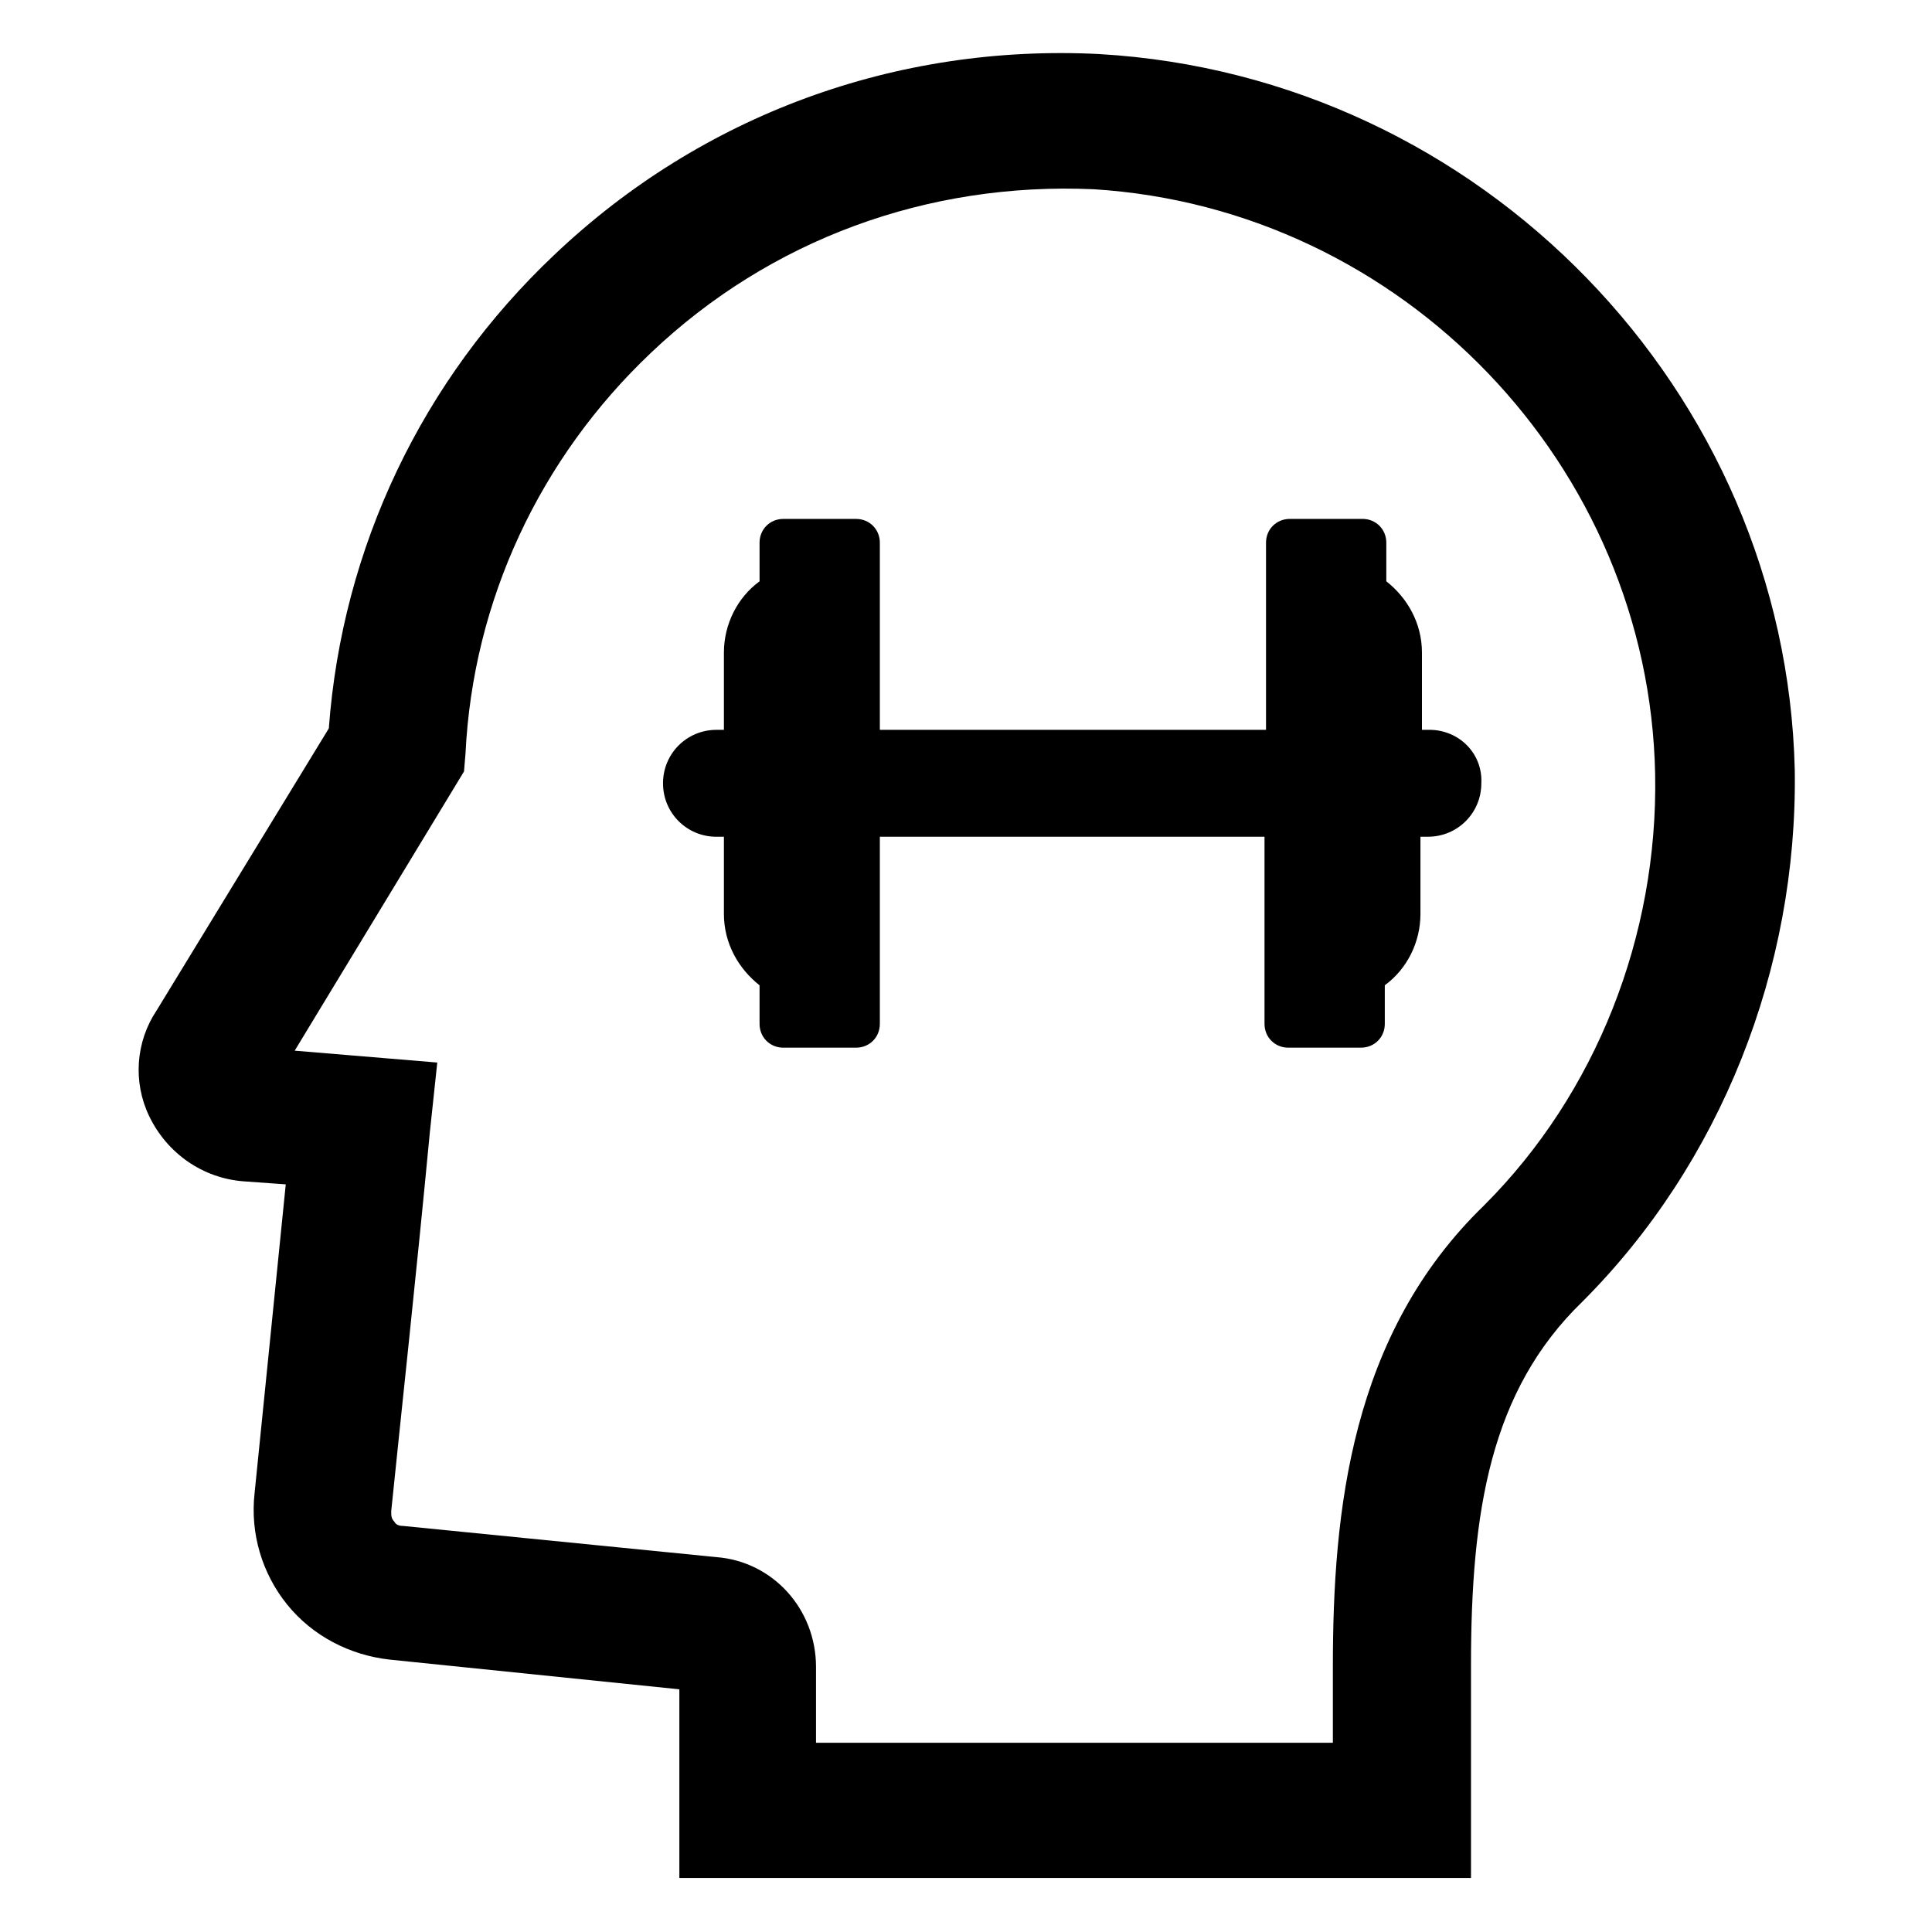
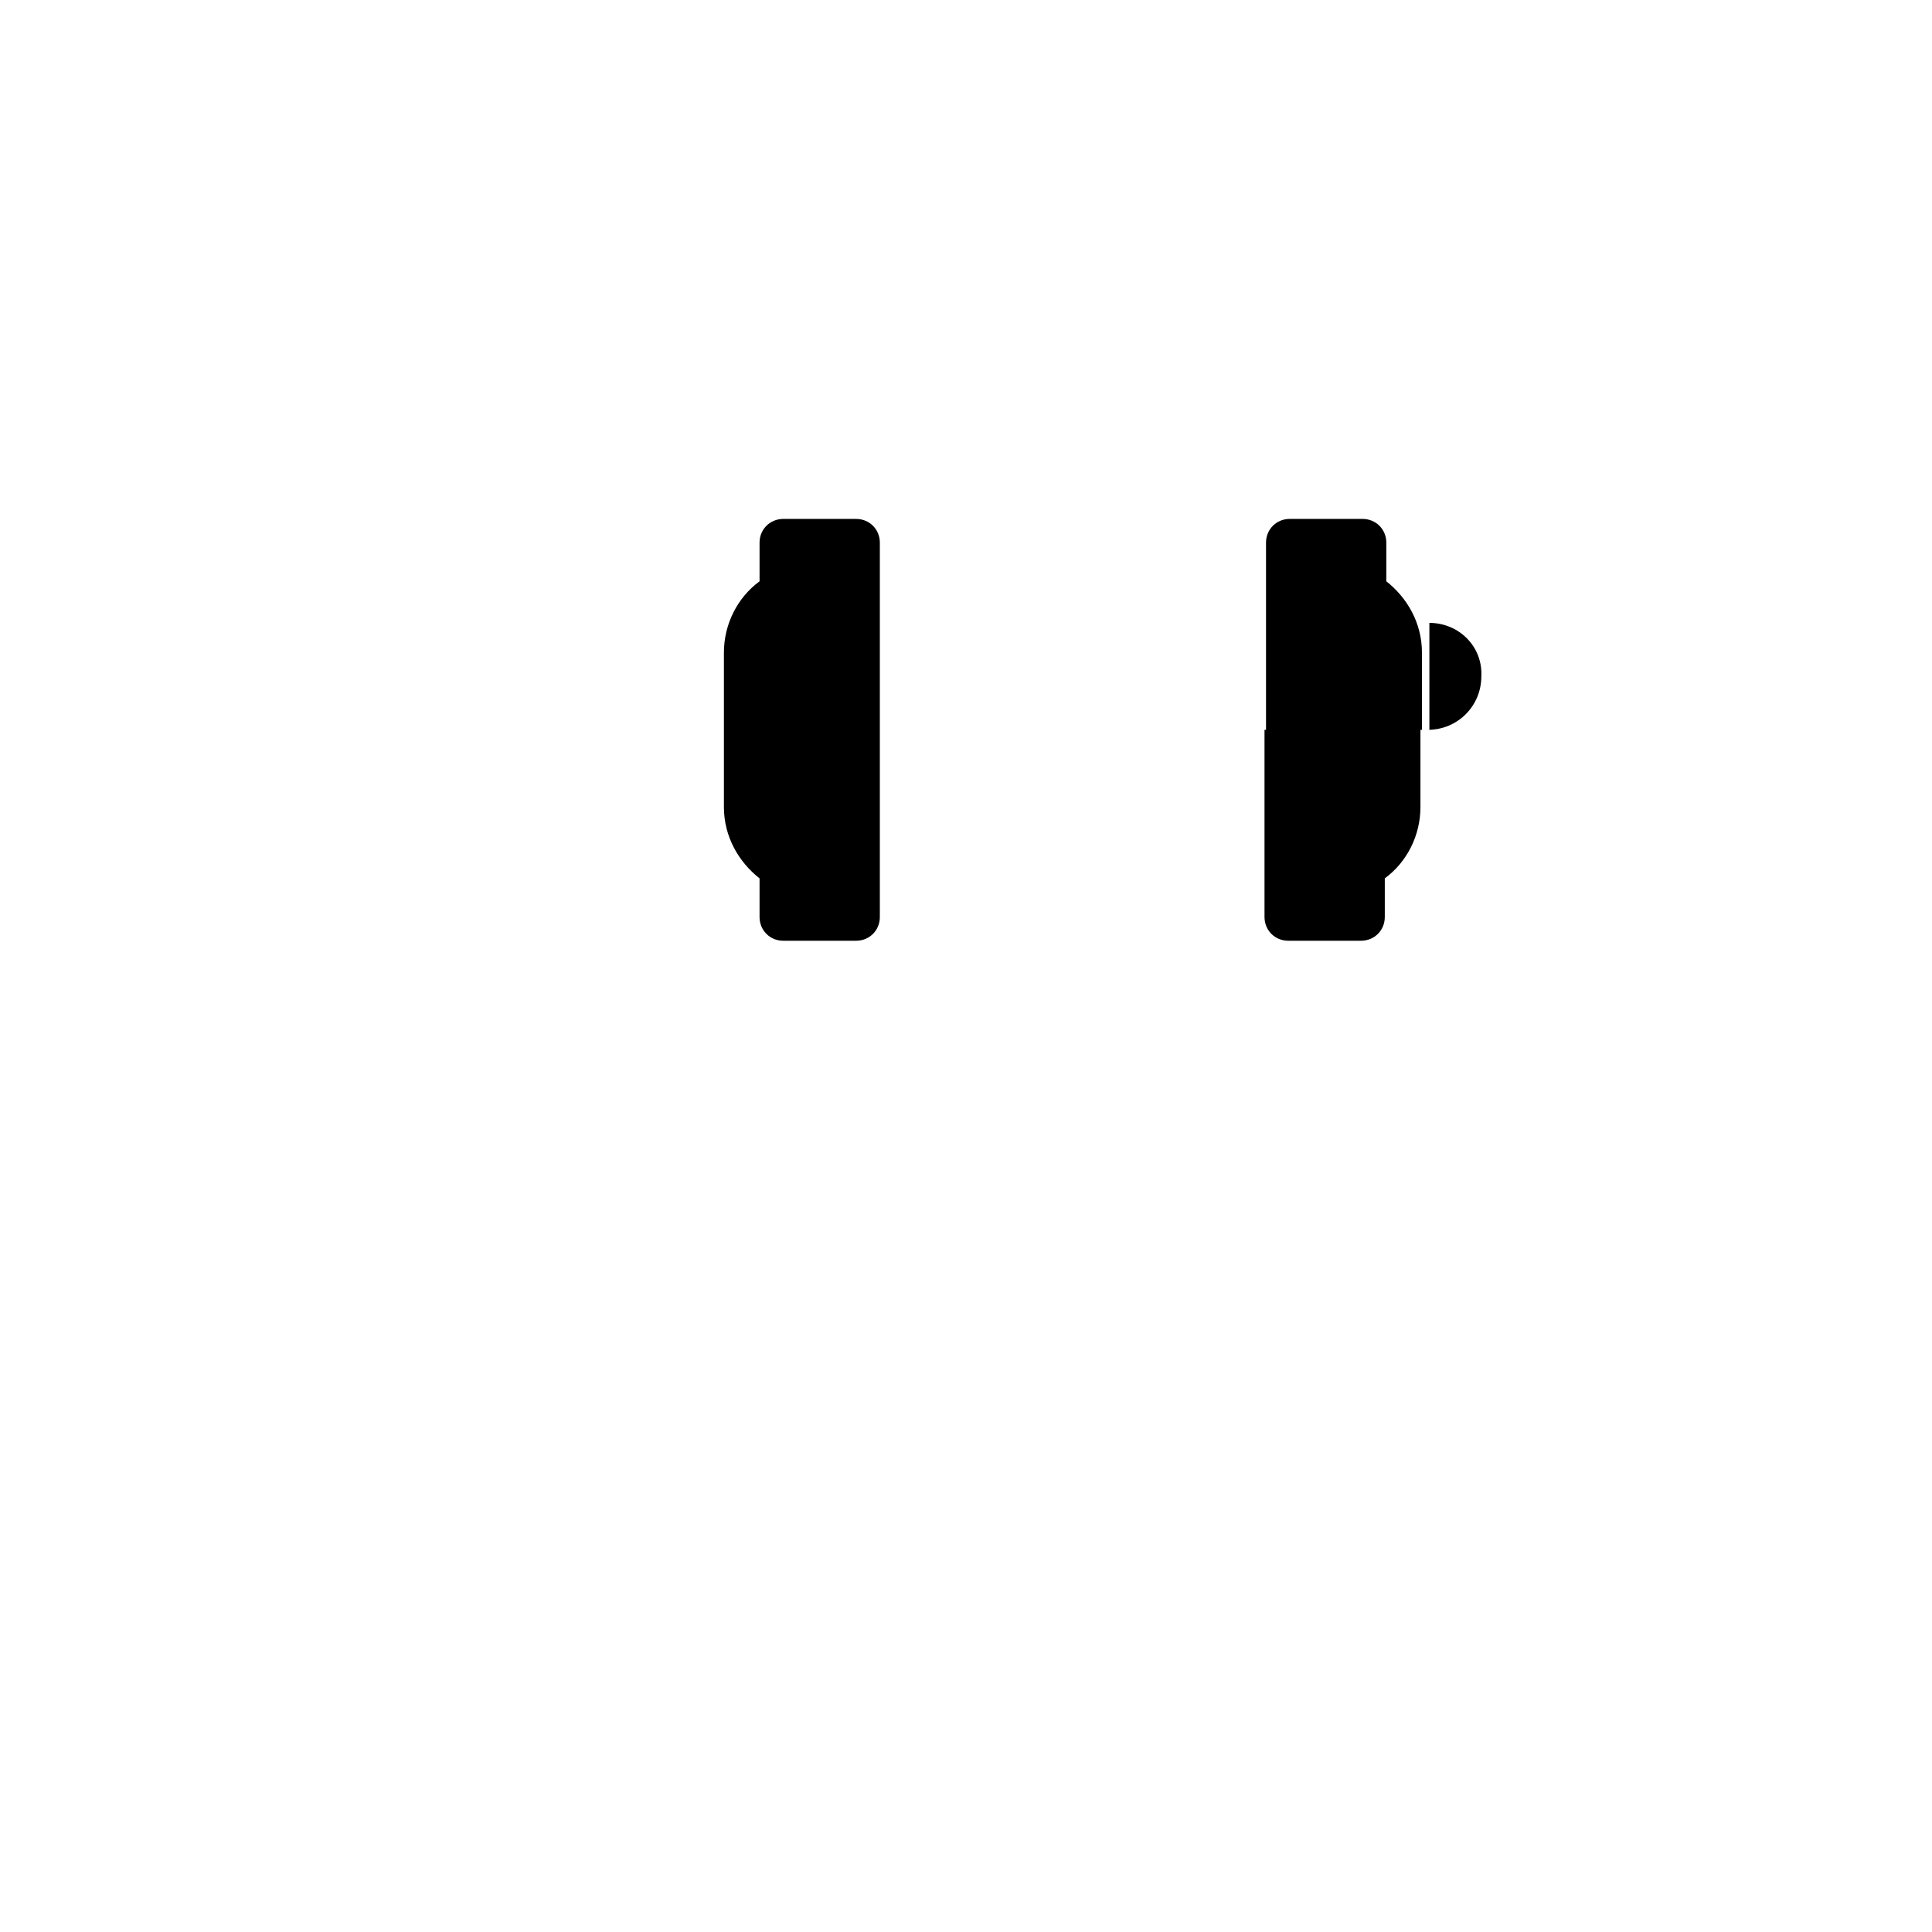
<svg xmlns="http://www.w3.org/2000/svg" fill="#000000" width="800px" height="800px" version="1.1" viewBox="144 144 512 512">
  <g>
-     <path d="m522.8 337.41h-1.969v-20.469c0-7.871-3.938-14.562-9.445-18.895v-10.234c0-3.543-2.754-6.297-6.297-6.297h-19.285c-3.543 0-6.297 2.754-6.297 6.297v49.594l-102.34 0.004v-49.594c0-3.543-2.754-6.297-6.297-6.297h-19.285c-3.543 0-6.297 2.754-6.297 6.297v10.234c-5.902 4.328-9.445 11.414-9.445 18.895v20.469h-1.969c-7.871 0-14.168 6.297-14.168 14.168 0 7.871 6.297 14.168 14.168 14.168h1.969v20.469c0 7.871 3.938 14.562 9.445 18.895v10.234c0 3.543 2.754 6.297 6.297 6.297h19.285c3.543 0 6.297-2.754 6.297-6.297v-49.598h101.94v49.594c0 3.543 2.754 6.297 6.297 6.297h19.285c3.543 0 6.297-2.754 6.297-6.297v-10.234c5.902-4.328 9.445-11.414 9.445-18.895v-20.469h1.969c7.871 0 14.168-6.297 14.168-14.168 0.402-7.867-5.894-14.168-13.77-14.168z" />
-     <path d="m435.42 158.33c-53.922-2.758-105.48 16.137-144.45 53.137-35.031 33.062-56.285 77.539-59.828 125.56l-45.656 74.785c-5.512 8.266-6.297 18.895-1.969 27.945 4.723 9.84 14.168 16.531 25.191 17.32l11.02 0.789c-3.148 31.488-6.297 62.188-8.266 81.867-1.18 10.629 1.969 21.254 8.66 29.52s16.531 13.383 27.16 14.562l76.754 7.871v49.988h209.79v-56.285c0-40.934 5.117-72.816 29.52-96.434 36.605-36.605 57.07-88.168 56.285-140.91-2.367-100.37-83.055-183.81-184.21-189.71zm101.95 305.04c-35.426 34.242-40.148 81.082-40.148 122.41v20.074h-136.97v-20.074c0-15.352-11.414-27.945-26.371-29.125l-83.051-8.266c-1.18 0-1.969-0.395-2.363-1.18-0.789-0.789-0.789-1.574-0.789-2.754 2.363-23.223 6.691-62.977 10.234-100.37l1.969-18.5-37.785-3.148 44.871-73.996 0.395-4.723c1.969-40.539 19.68-78.328 49.199-106.27 31.488-29.914 73.211-45.266 117.29-43.297 81.871 5.113 147.21 73.207 148.78 155.07 0.789 42.902-15.742 84.625-45.262 114.14z" />
+     <path d="m522.8 337.41h-1.969v-20.469c0-7.871-3.938-14.562-9.445-18.895v-10.234c0-3.543-2.754-6.297-6.297-6.297h-19.285c-3.543 0-6.297 2.754-6.297 6.297v49.594l-102.34 0.004v-49.594c0-3.543-2.754-6.297-6.297-6.297h-19.285c-3.543 0-6.297 2.754-6.297 6.297v10.234c-5.902 4.328-9.445 11.414-9.445 18.895v20.469h-1.969h1.969v20.469c0 7.871 3.938 14.562 9.445 18.895v10.234c0 3.543 2.754 6.297 6.297 6.297h19.285c3.543 0 6.297-2.754 6.297-6.297v-49.598h101.94v49.594c0 3.543 2.754 6.297 6.297 6.297h19.285c3.543 0 6.297-2.754 6.297-6.297v-10.234c5.902-4.328 9.445-11.414 9.445-18.895v-20.469h1.969c7.871 0 14.168-6.297 14.168-14.168 0.402-7.867-5.894-14.168-13.77-14.168z" />
  </g>
</svg>